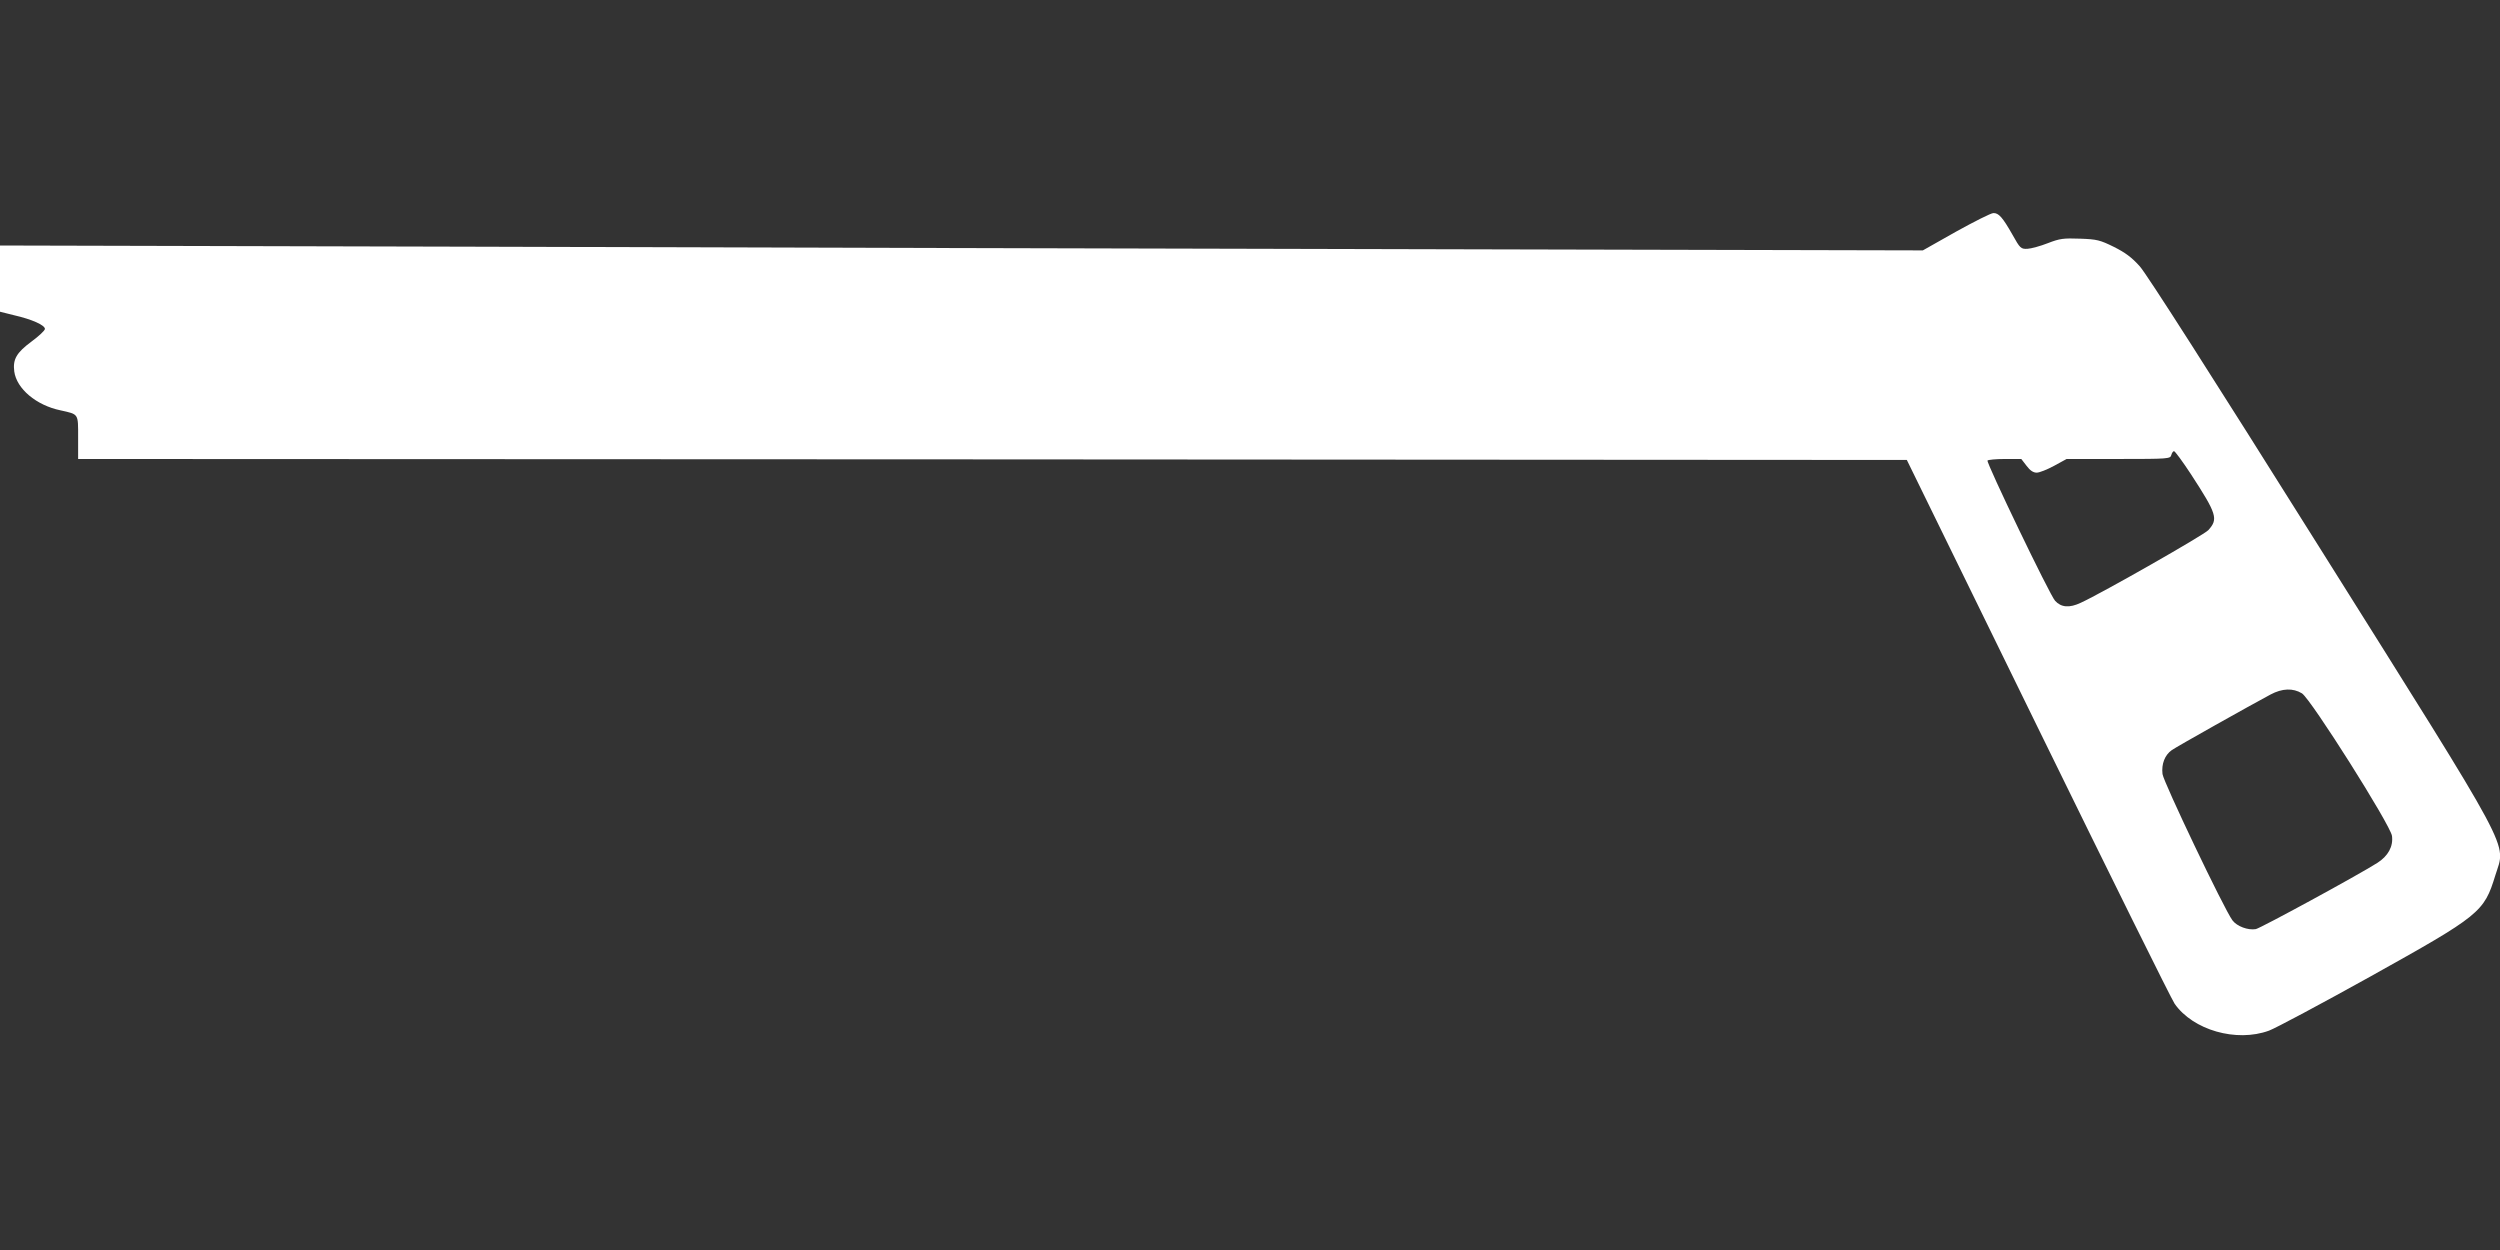
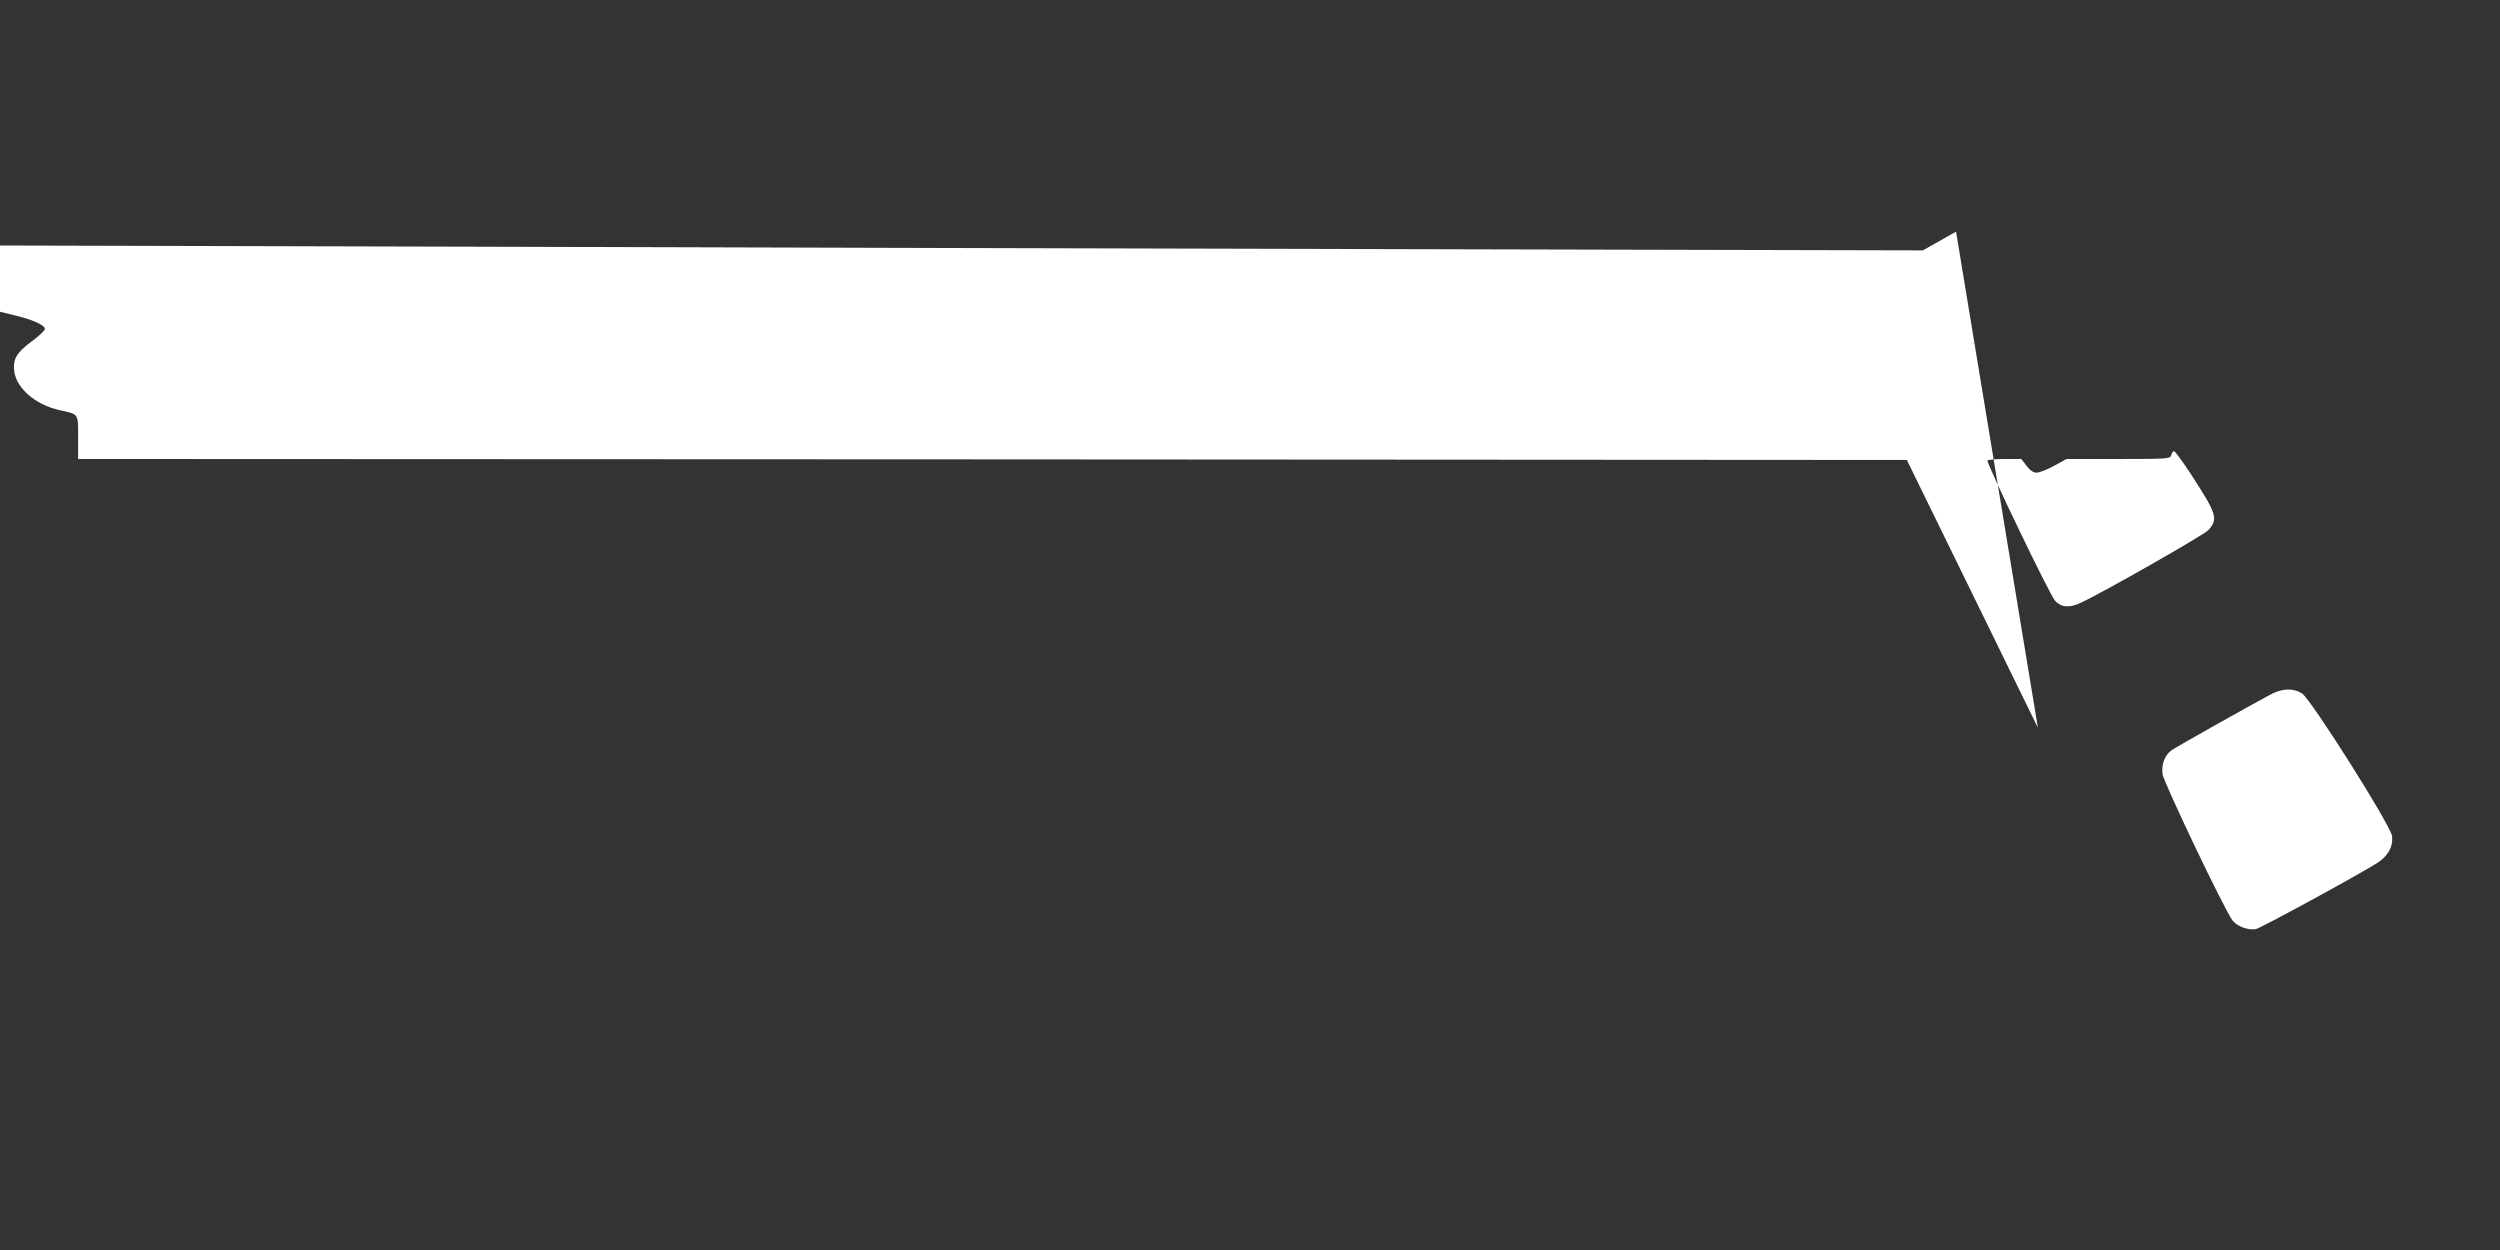
<svg xmlns="http://www.w3.org/2000/svg" version="1.0" width="1280pt" height="640pt" viewBox="0 0 1280 640" preserveAspectRatio="xMidYMid meet">
  <rect x="0" y="0" width="1280" height="640" fill="#333333" stroke="none" />
  <g transform="translate(0,640) scale(0.1,-0.1)" fill="#ffffff" stroke="none">
-     <path d="M10015 5214 l-170 -96 -2525 6 c-1389 3 -3604 9 -4923 13 l-2397 6 0 -170 0 -169 72 -18 c92 -21 158 -51 158 -70 0 -8 -31 -37 -69 -65 -77 -57 -96 -91 -88 -153 12 -88 112 -173 237 -199 94 -21 90 -15 90 -139 l0 -110 4681 -2 4682 -3 671 -1371 c369 -754 684 -1390 700 -1413 94 -135 316 -199 483 -138 33 12 267 137 519 277 563 314 582 329 640 518 54 175 110 70 -899 1677 -551 878 -886 1402 -921 1441 -41 46 -75 71 -133 100 -71 35 -87 39 -173 42 -85 3 -103 1 -165 -23 -38 -15 -86 -28 -105 -29 -33 -1 -37 2 -76 72 -51 90 -71 112 -98 111 -12 0 -97 -43 -191 -95z m1202 -1241 c134 -206 141 -230 90 -287 -21 -24 -544 -322 -653 -372 -59 -28 -101 -24 -132 10 -26 27 -353 707 -346 718 3 4 43 8 89 8 l84 0 27 -35 c18 -24 34 -35 52 -35 14 0 54 16 89 35 l64 35 265 0 c257 0 266 1 271 20 3 11 9 20 14 20 5 0 44 -53 86 -117z m569 -1123 c45 -28 454 -675 461 -730 7 -54 -20 -103 -75 -138 -106 -67 -596 -333 -622 -339 -40 -7 -97 14 -120 45 -43 58 -353 708 -358 749 -6 52 12 97 47 122 25 18 403 230 506 285 60 32 115 34 161 6z" />
+     <path d="M10015 5214 l-170 -96 -2525 6 c-1389 3 -3604 9 -4923 13 l-2397 6 0 -170 0 -169 72 -18 c92 -21 158 -51 158 -70 0 -8 -31 -37 -69 -65 -77 -57 -96 -91 -88 -153 12 -88 112 -173 237 -199 94 -21 90 -15 90 -139 l0 -110 4681 -2 4682 -3 671 -1371 z m1202 -1241 c134 -206 141 -230 90 -287 -21 -24 -544 -322 -653 -372 -59 -28 -101 -24 -132 10 -26 27 -353 707 -346 718 3 4 43 8 89 8 l84 0 27 -35 c18 -24 34 -35 52 -35 14 0 54 16 89 35 l64 35 265 0 c257 0 266 1 271 20 3 11 9 20 14 20 5 0 44 -53 86 -117z m569 -1123 c45 -28 454 -675 461 -730 7 -54 -20 -103 -75 -138 -106 -67 -596 -333 -622 -339 -40 -7 -97 14 -120 45 -43 58 -353 708 -358 749 -6 52 12 97 47 122 25 18 403 230 506 285 60 32 115 34 161 6z" />
  </g>
</svg>